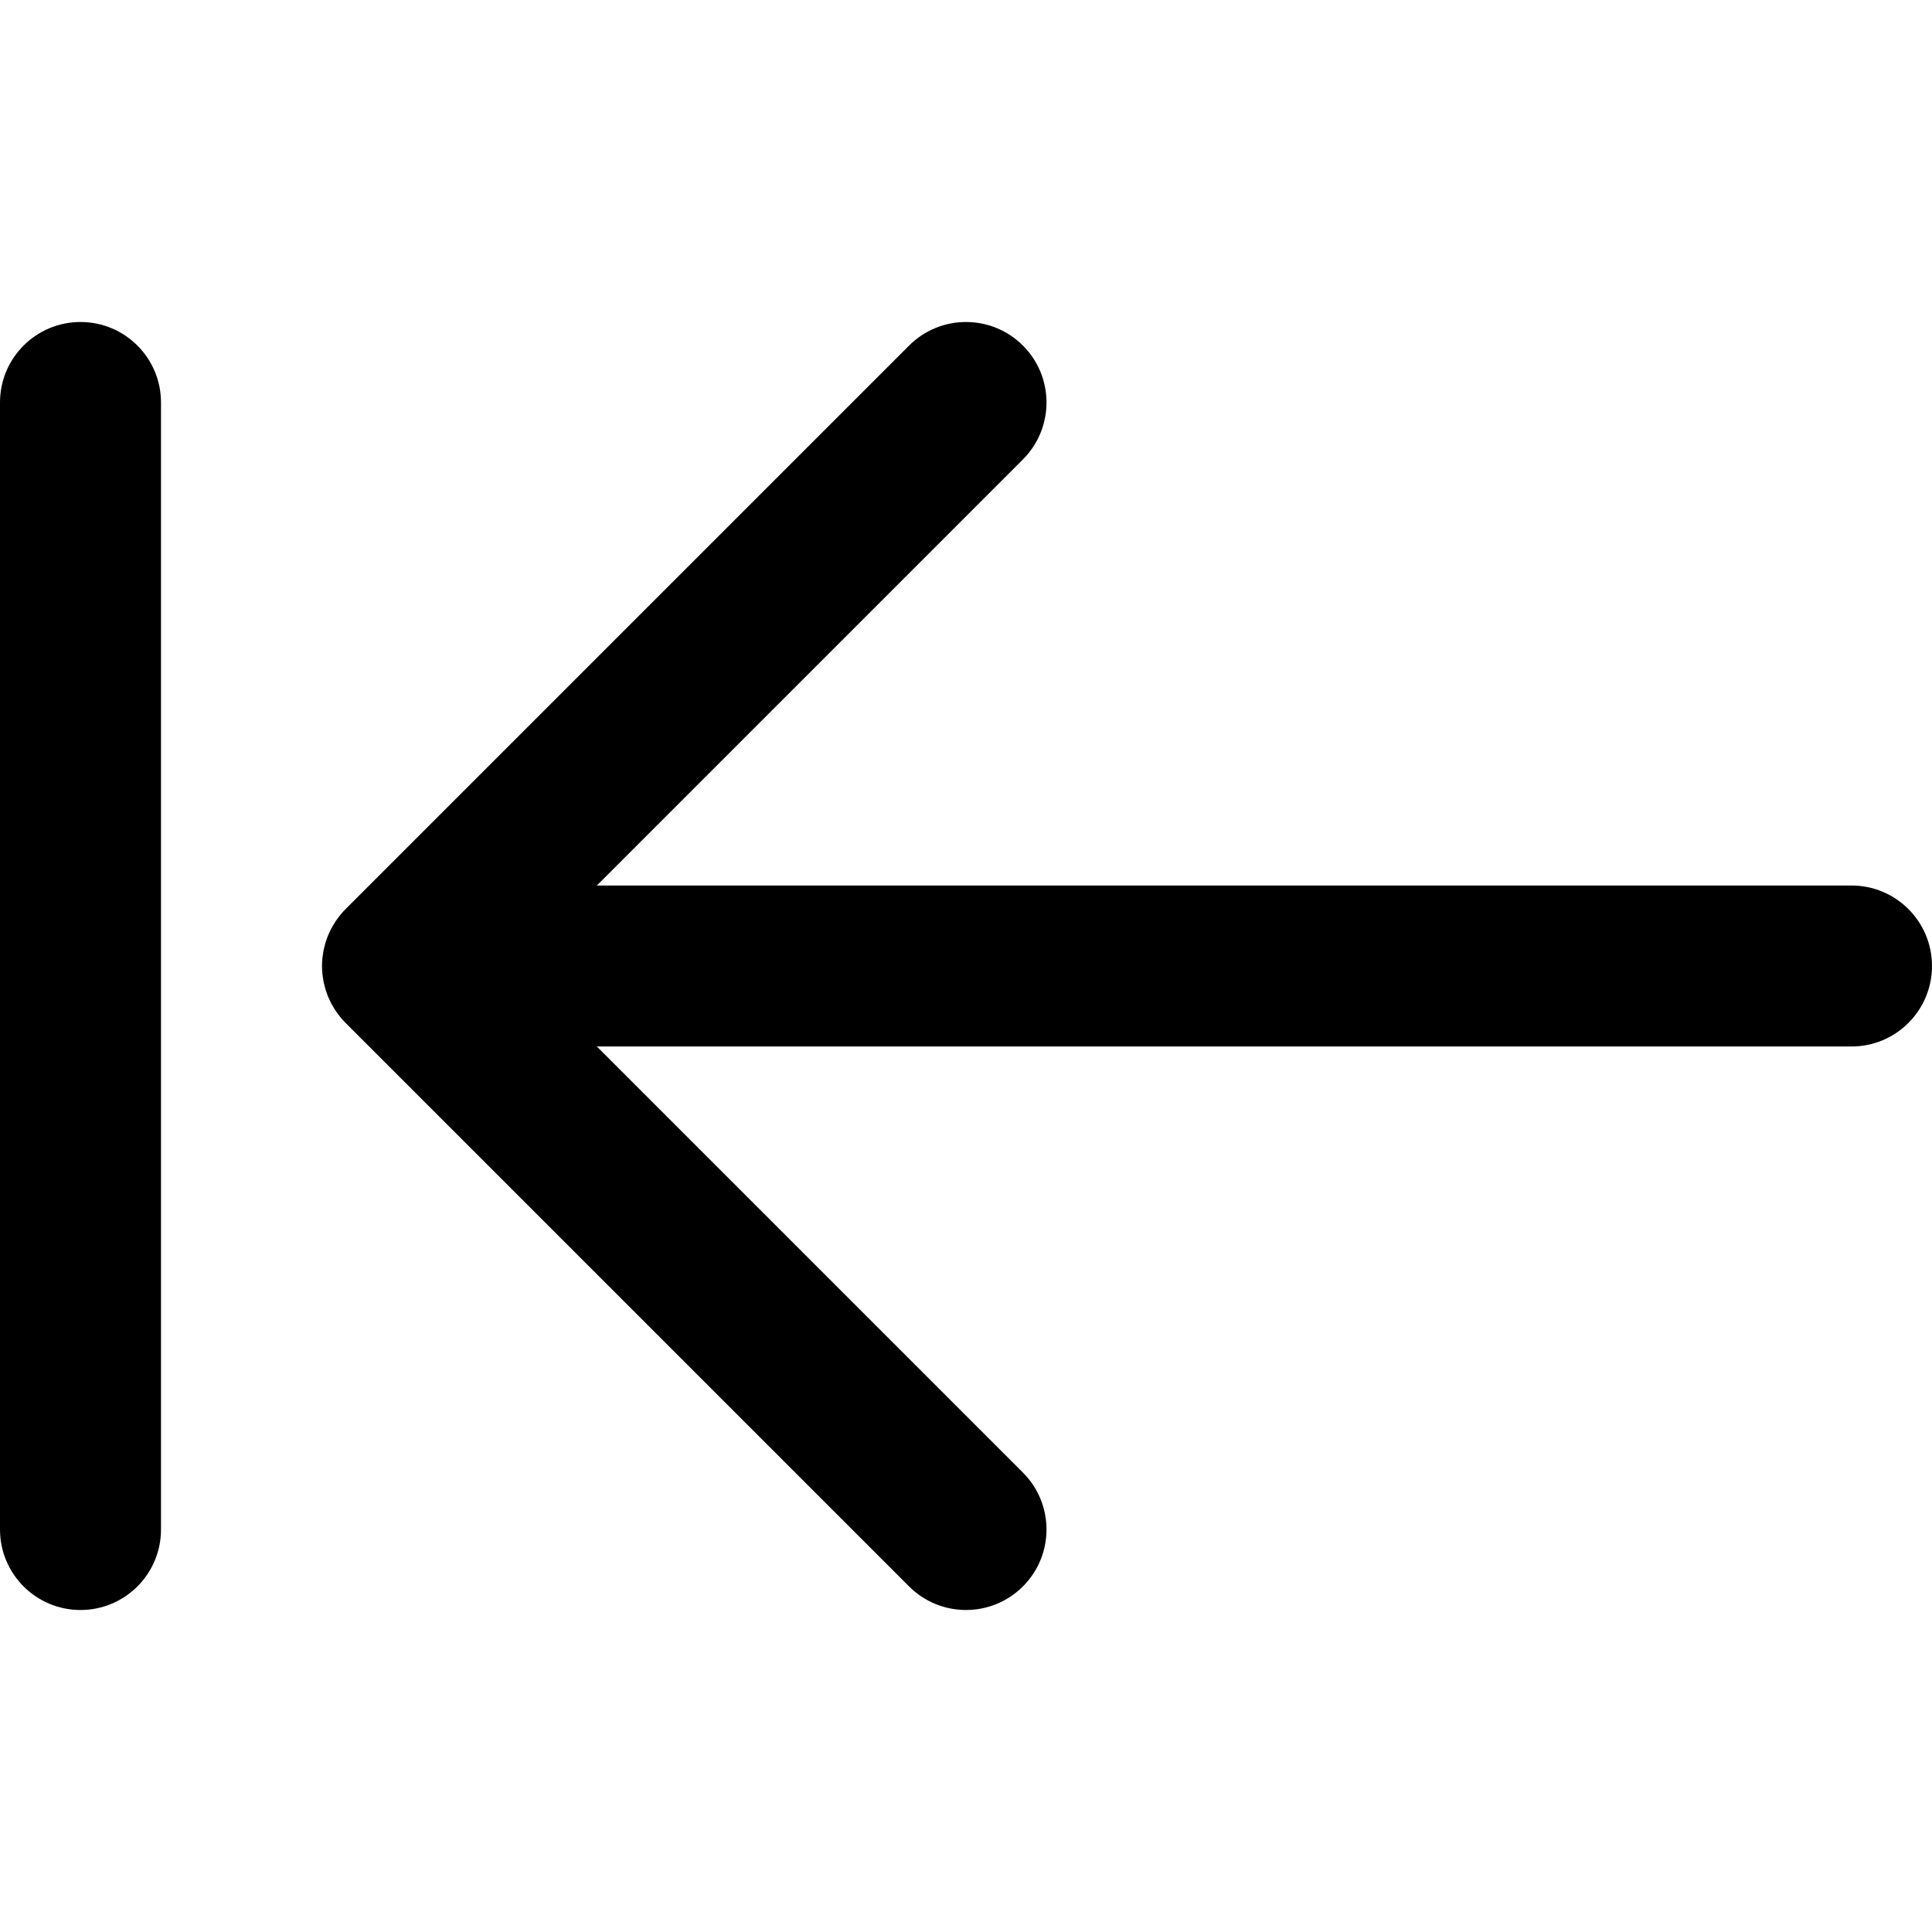
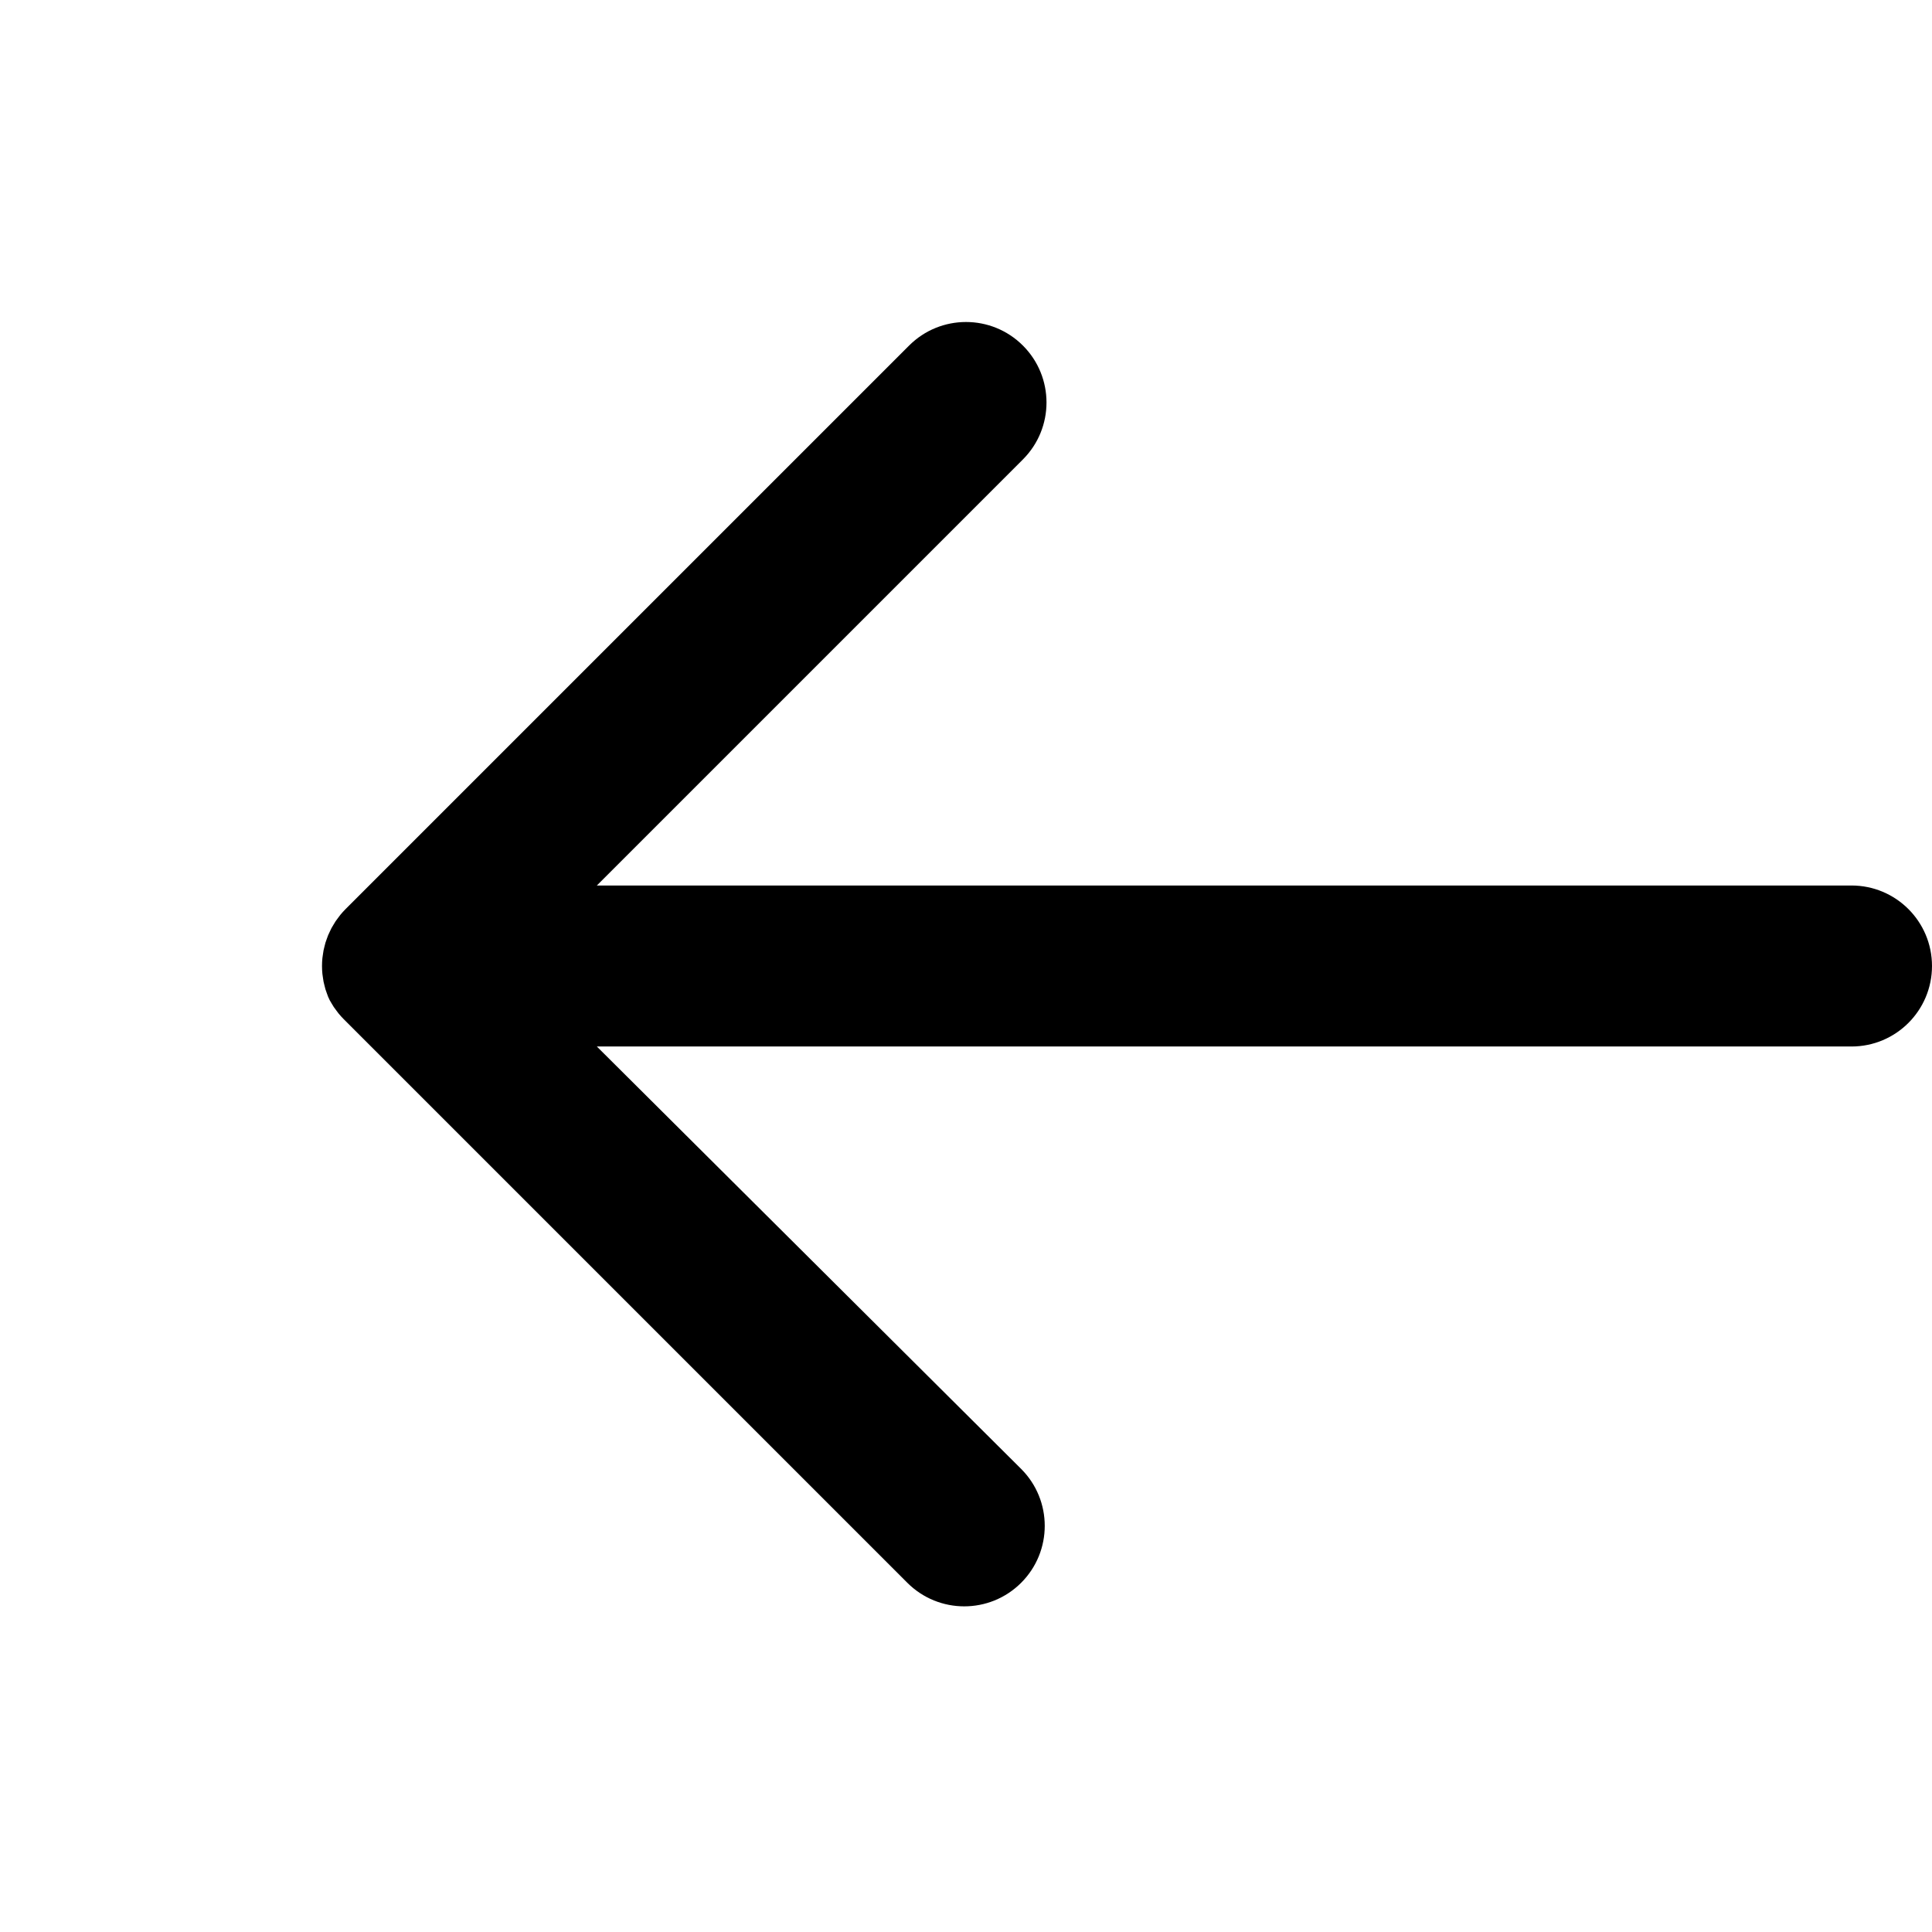
<svg xmlns="http://www.w3.org/2000/svg" fill="#000000" height="800px" width="800px" version="1.1" id="Layer_1" viewBox="0 0 512 512" xml:space="preserve">
  <g>
    <g>
      <g>
-         <path d="M490.667,234.667H158.17l112.915-112.915c8.331-8.331,8.331-21.839,0-30.17s-21.839-8.331-30.17,0L91.582,240.915     c-0.497,0.497-0.967,1.02-1.413,1.563c-0.202,0.246-0.378,0.506-0.568,0.759c-0.228,0.304-0.463,0.601-0.674,0.917     c-0.203,0.303-0.379,0.618-0.564,0.929c-0.171,0.286-0.351,0.566-0.509,0.861c-0.169,0.317-0.313,0.643-0.465,0.966     c-0.145,0.308-0.299,0.611-0.43,0.926c-0.13,0.314-0.235,0.635-0.349,0.953c-0.122,0.338-0.251,0.672-0.356,1.018     c-0.096,0.318-0.167,0.642-0.248,0.963c-0.089,0.353-0.188,0.702-0.259,1.061c-0.074,0.372-0.117,0.747-0.171,1.122     c-0.045,0.314-0.105,0.623-0.136,0.941c-0.068,0.693-0.105,1.388-0.105,2.083c0,0.007-0.001,0.015-0.001,0.022     s0.001,0.015,0.001,0.022c0.001,0.695,0.037,1.39,0.105,2.083c0.031,0.318,0.091,0.627,0.136,0.941     c0.054,0.375,0.097,0.75,0.171,1.122c0.071,0.36,0.17,0.708,0.259,1.061c0.081,0.322,0.151,0.645,0.248,0.963     c0.105,0.346,0.234,0.68,0.356,1.018c0.114,0.318,0.219,0.639,0.349,0.953c0.131,0.316,0.284,0.618,0.43,0.926     c0.152,0.323,0.296,0.649,0.465,0.966c0.158,0.295,0.338,0.575,0.509,0.861c0.186,0.311,0.361,0.626,0.564,0.929     c0.211,0.316,0.447,0.613,0.674,0.917c0.19,0.253,0.365,0.513,0.568,0.759c0.446,0.544,0.916,1.067,1.413,1.563l149.333,149.333     c8.331,8.331,21.839,8.331,30.17,0s8.331-21.839,0-30.17L158.17,277.333h332.497c11.782,0,21.333-9.551,21.333-21.333     S502.449,234.667,490.667,234.667z" />
-         <path d="M21.333,85.333C9.551,85.333,0,94.885,0,106.667v298.667c0,11.782,9.551,21.333,21.333,21.333     c11.782,0,21.333-9.551,21.333-21.333V106.667C42.667,94.885,33.115,85.333,21.333,85.333z" />
+         <path d="M490.667,234.667H158.17l112.915-112.915c8.331-8.331,8.331-21.839,0-30.17s-21.839-8.331-30.17,0L91.582,240.915     c-0.497,0.497-0.967,1.02-1.413,1.563c-0.202,0.246-0.378,0.506-0.568,0.759c-0.228,0.304-0.463,0.601-0.674,0.917     c-0.203,0.303-0.379,0.618-0.564,0.929c-0.171,0.286-0.351,0.566-0.509,0.861c-0.169,0.317-0.313,0.643-0.465,0.966     c-0.145,0.308-0.299,0.611-0.43,0.926c-0.13,0.314-0.235,0.635-0.349,0.953c-0.122,0.338-0.251,0.672-0.356,1.018     c-0.096,0.318-0.167,0.642-0.248,0.963c-0.089,0.353-0.188,0.702-0.259,1.061c-0.074,0.372-0.117,0.747-0.171,1.122     c-0.045,0.314-0.105,0.623-0.136,0.941c-0.068,0.693-0.105,1.388-0.105,2.083c0,0.007-0.001,0.015-0.001,0.022     s0.001,0.015,0.001,0.022c0.001,0.695,0.037,1.39,0.105,2.083c0.031,0.318,0.091,0.627,0.136,0.941     c0.054,0.375,0.097,0.75,0.171,1.122c0.071,0.36,0.17,0.708,0.259,1.061c0.081,0.322,0.151,0.645,0.248,0.963     c0.105,0.346,0.234,0.68,0.356,1.018c0.114,0.318,0.219,0.639,0.349,0.953c0.131,0.316,0.284,0.618,0.43,0.926     c0.158,0.295,0.338,0.575,0.509,0.861c0.186,0.311,0.361,0.626,0.564,0.929     c0.211,0.316,0.447,0.613,0.674,0.917c0.19,0.253,0.365,0.513,0.568,0.759c0.446,0.544,0.916,1.067,1.413,1.563l149.333,149.333     c8.331,8.331,21.839,8.331,30.17,0s8.331-21.839,0-30.17L158.17,277.333h332.497c11.782,0,21.333-9.551,21.333-21.333     S502.449,234.667,490.667,234.667z" />
      </g>
    </g>
  </g>
</svg>